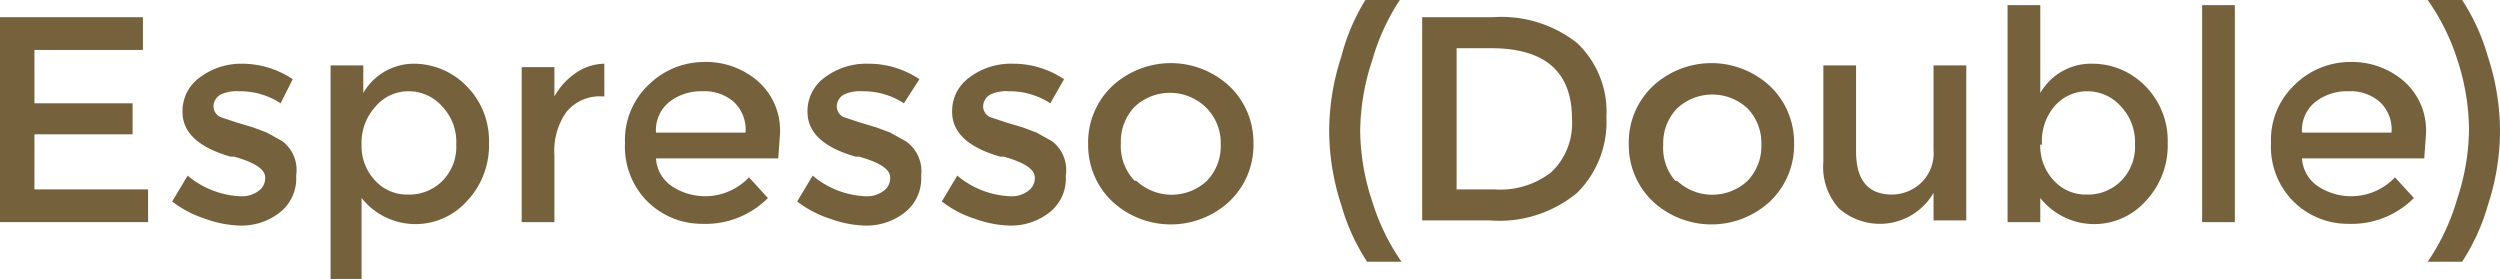
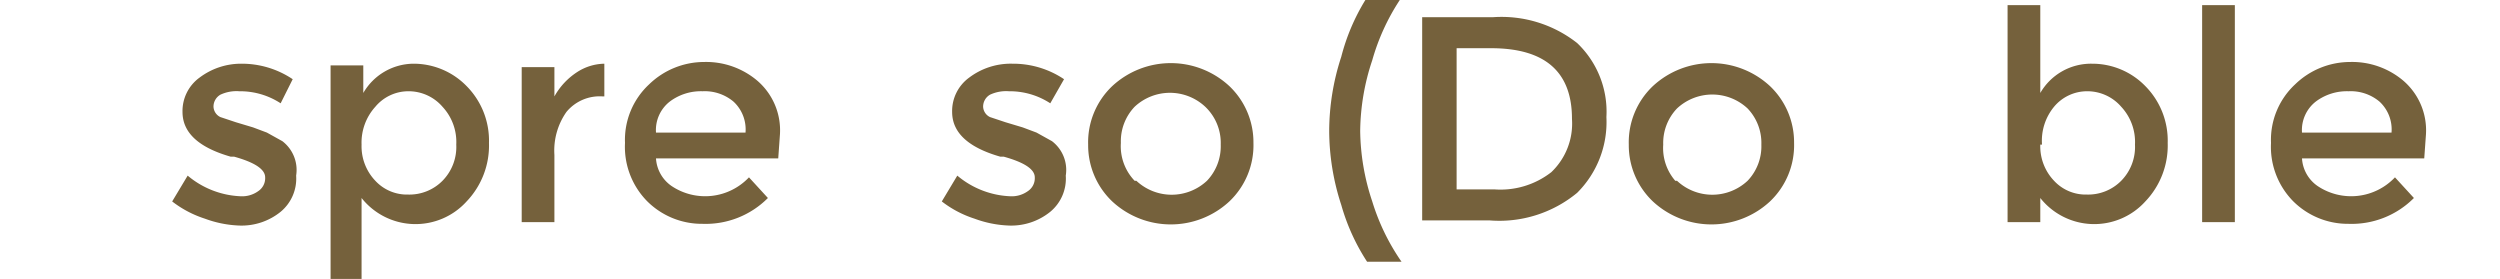
<svg xmlns="http://www.w3.org/2000/svg" width="145.2" height="16.2" viewBox="0 0 145.2 16.2">
  <defs>
    <style>
      .cls-1 {
        fill: #75613c;
      }
    </style>
  </defs>
  <title>menu1-12</title>
  <g id="レイヤー_2" data-name="レイヤー 2">
    <g id="menu">
      <g id="コンテンツ">
        <g>
-           <path class="cls-1" d="M8.3,1V2.9H2V6H7.7V7.8H2V11H8.6v1.9H0V1Z" />
          <path class="cls-1" d="M17.2,10.2a2.5,2.5,0,0,1-.9,2.1,3.6,3.6,0,0,1-2.4.8,6.4,6.4,0,0,1-2-.4,6.2,6.2,0,0,1-1.9-1l.9-1.5a5.1,5.1,0,0,0,3.1,1.2,1.6,1.6,0,0,0,1-.3.9.9,0,0,0,.4-.8q0-.7-1.8-1.2h-.2q-2.8-.8-2.8-2.6a2.4,2.4,0,0,1,1-2A4,4,0,0,1,14,3.7a5.3,5.3,0,0,1,3,.9L16.3,6a4.3,4.3,0,0,0-2.4-.7,2.2,2.2,0,0,0-1.1.2.8.8,0,0,0-.4.7.7.7,0,0,0,.4.6l.9.3,1,.3.8.3.9.5A2.1,2.1,0,0,1,17.2,10.2Z" />
          <path class="cls-1" d="M24,3.7a4.3,4.3,0,0,1,3.1,1.3,4.5,4.5,0,0,1,1.3,3.3,4.7,4.7,0,0,1-1.3,3.4,4,4,0,0,1-6.1-.2v4.7H19.2V3.8h1.9V5.4A3.4,3.4,0,0,1,24,3.7ZM21,8.4a2.9,2.9,0,0,0,.8,2.1,2.5,2.5,0,0,0,1.9.8,2.7,2.7,0,0,0,2-.8,2.8,2.8,0,0,0,.8-2.1,3,3,0,0,0-.8-2.2,2.6,2.6,0,0,0-2-.9,2.5,2.5,0,0,0-1.9.9A3.1,3.1,0,0,0,21,8.4Z" />
          <path class="cls-1" d="M35.1,3.7V5.6H35a2.5,2.5,0,0,0-2.1.9A3.9,3.9,0,0,0,32.2,9v3.9H30.3v-9h1.9V5.6a4,4,0,0,1,1.3-1.4A3,3,0,0,1,35.1,3.7Z" />
          <path class="cls-1" d="M45.2,9.2H38.1a2.1,2.1,0,0,0,.9,1.6,3.5,3.5,0,0,0,4.5-.5l1.1,1.2A5.1,5.1,0,0,1,40.8,13a4.5,4.5,0,0,1-3.2-1.3,4.5,4.5,0,0,1-1.3-3.4,4.4,4.4,0,0,1,1.4-3.4,4.6,4.6,0,0,1,3.2-1.3,4.6,4.6,0,0,1,3.1,1.1,3.8,3.8,0,0,1,1.3,3.1ZM38.1,7.7h5.2a2.2,2.2,0,0,0-.7-1.8,2.6,2.6,0,0,0-1.8-.6,3,3,0,0,0-1.9.6A2.1,2.1,0,0,0,38.1,7.7Z" />
-           <path class="cls-1" d="M53.5,10.2a2.5,2.5,0,0,1-.9,2.1,3.6,3.6,0,0,1-2.4.8,6.4,6.4,0,0,1-2-.4,6.2,6.2,0,0,1-1.9-1l.9-1.5a5.1,5.1,0,0,0,3.1,1.2,1.6,1.6,0,0,0,1-.3.9.9,0,0,0,.4-.8q0-.7-1.8-1.2h-.2q-2.8-.8-2.8-2.6a2.4,2.4,0,0,1,1-2,4,4,0,0,1,2.5-.8,5.3,5.3,0,0,1,3,.9L52.5,6a4.3,4.3,0,0,0-2.4-.7,2.2,2.2,0,0,0-1.1.2.8.8,0,0,0-.4.7.7.7,0,0,0,.4.6l.9.3,1,.3.8.3.9.5A2.1,2.1,0,0,1,53.5,10.2Z" />
          <path class="cls-1" d="M61.9,10.2a2.5,2.5,0,0,1-.9,2.1,3.6,3.6,0,0,1-2.4.8,6.4,6.4,0,0,1-2-.4,6.2,6.2,0,0,1-1.9-1l.9-1.5a5.1,5.1,0,0,0,3.1,1.2,1.6,1.6,0,0,0,1-.3.9.9,0,0,0,.4-.8q0-.7-1.8-1.2h-.2q-2.8-.8-2.8-2.6a2.4,2.4,0,0,1,1-2,4,4,0,0,1,2.5-.8,5.3,5.3,0,0,1,3,.9L61,6a4.3,4.3,0,0,0-2.4-.7,2.2,2.2,0,0,0-1.1.2.8.8,0,0,0-.4.7.7.7,0,0,0,.4.6l.9.3,1,.3.8.3.9.5A2.1,2.1,0,0,1,61.9,10.2Z" />
          <path class="cls-1" d="M71.4,11.7a5,5,0,0,1-6.8,0,4.5,4.5,0,0,1-1.4-3.3A4.5,4.5,0,0,1,64.6,5a5,5,0,0,1,6.8,0,4.5,4.5,0,0,1,1.4,3.3A4.5,4.5,0,0,1,71.4,11.7Zm-5.4-1.2a3,3,0,0,0,4.1,0,2.9,2.9,0,0,0,.8-2.1A2.9,2.9,0,0,0,70,6.2a3,3,0,0,0-4.1,0,2.9,2.9,0,0,0-.8,2.1A2.9,2.9,0,0,0,65.9,10.5Z" />
          <path class="cls-1" d="M79.7,3.5A13.3,13.3,0,0,0,79,7.6a13.3,13.3,0,0,0,.7,4.1,12.6,12.6,0,0,0,1.7,3.5h-2a12,12,0,0,1-1.5-3.3,13.9,13.9,0,0,1-.7-4.3,13.9,13.9,0,0,1,.7-4.3A12,12,0,0,1,79.3,0h2A12.6,12.6,0,0,0,79.7,3.5Z" />
          <path class="cls-1" d="M91.6,2.5a5.5,5.5,0,0,1,1.7,4.3,5.8,5.8,0,0,1-1.7,4.4,7.1,7.1,0,0,1-5.1,1.6H82.6V1h4.1A7.1,7.1,0,0,1,91.6,2.5Zm-.3,4.4q0-4.1-4.7-4.1h-2V11h2.2a4.8,4.8,0,0,0,3.3-1A3.9,3.9,0,0,0,91.3,6.9Z" />
          <path class="cls-1" d="M102.8,11.7a5,5,0,0,1-6.8,0,4.5,4.5,0,0,1-1.4-3.3A4.5,4.5,0,0,1,96,5a5,5,0,0,1,6.8,0,4.5,4.5,0,0,1,1.4,3.3A4.5,4.5,0,0,1,102.8,11.7Zm-5.4-1.2a3,3,0,0,0,4.1,0,2.9,2.9,0,0,0,.8-2.1,2.9,2.9,0,0,0-.8-2.1,3,3,0,0,0-4.1,0,2.9,2.9,0,0,0-.8,2.1A2.9,2.9,0,0,0,97.3,10.5Z" />
-           <path class="cls-1" d="M112.3,8.7V3.8h1.9v9h-1.9V11.2a3.6,3.6,0,0,1-5.5.9,3.6,3.6,0,0,1-.9-2.7V3.8h1.9v5q0,2.5,2.1,2.5a2.5,2.5,0,0,0,1.7-.7A2.4,2.4,0,0,0,112.3,8.7Z" />
          <path class="cls-1" d="M121.5,3.7a4.3,4.3,0,0,1,3.1,1.3,4.5,4.5,0,0,1,1.3,3.3,4.7,4.7,0,0,1-1.3,3.4,4,4,0,0,1-6.1-.2v1.4h-1.9V.3h1.9V5.4A3.4,3.4,0,0,1,121.5,3.7Zm-3,4.7a2.9,2.9,0,0,0,.8,2.1,2.5,2.5,0,0,0,1.9.8,2.7,2.7,0,0,0,2-.8,2.8,2.8,0,0,0,.8-2.1,3,3,0,0,0-.8-2.2,2.6,2.6,0,0,0-2-.9,2.5,2.5,0,0,0-1.9.9A3.1,3.1,0,0,0,118.6,8.4Z" />
          <path class="cls-1" d="M129.8,12.9h-1.9V.3h1.9Z" />
          <path class="cls-1" d="M140.8,9.2h-7.1a2.1,2.1,0,0,0,.9,1.6,3.5,3.5,0,0,0,4.5-.5l1.1,1.2a5.1,5.1,0,0,1-3.8,1.5,4.5,4.5,0,0,1-3.2-1.3,4.5,4.5,0,0,1-1.3-3.4,4.4,4.4,0,0,1,1.4-3.4,4.6,4.6,0,0,1,3.2-1.3,4.6,4.6,0,0,1,3.1,1.1,3.8,3.8,0,0,1,1.3,3.1Zm-7.1-1.5h5.2a2.2,2.2,0,0,0-.7-1.8,2.6,2.6,0,0,0-1.8-.6,3,3,0,0,0-1.9.6A2.1,2.1,0,0,0,133.7,7.7Z" />
-           <path class="cls-1" d="M142.7,11.6a13.3,13.3,0,0,0,.7-4.1,13.3,13.3,0,0,0-.7-4.1A12.6,12.6,0,0,0,141,0h2a12,12,0,0,1,1.5,3.3,13.9,13.9,0,0,1,.7,4.3,13.9,13.9,0,0,1-.7,4.3,12,12,0,0,1-1.5,3.3h-2A12.6,12.6,0,0,0,142.7,11.6Z" />
        </g>
      </g>
    </g>
  </g>
</svg>